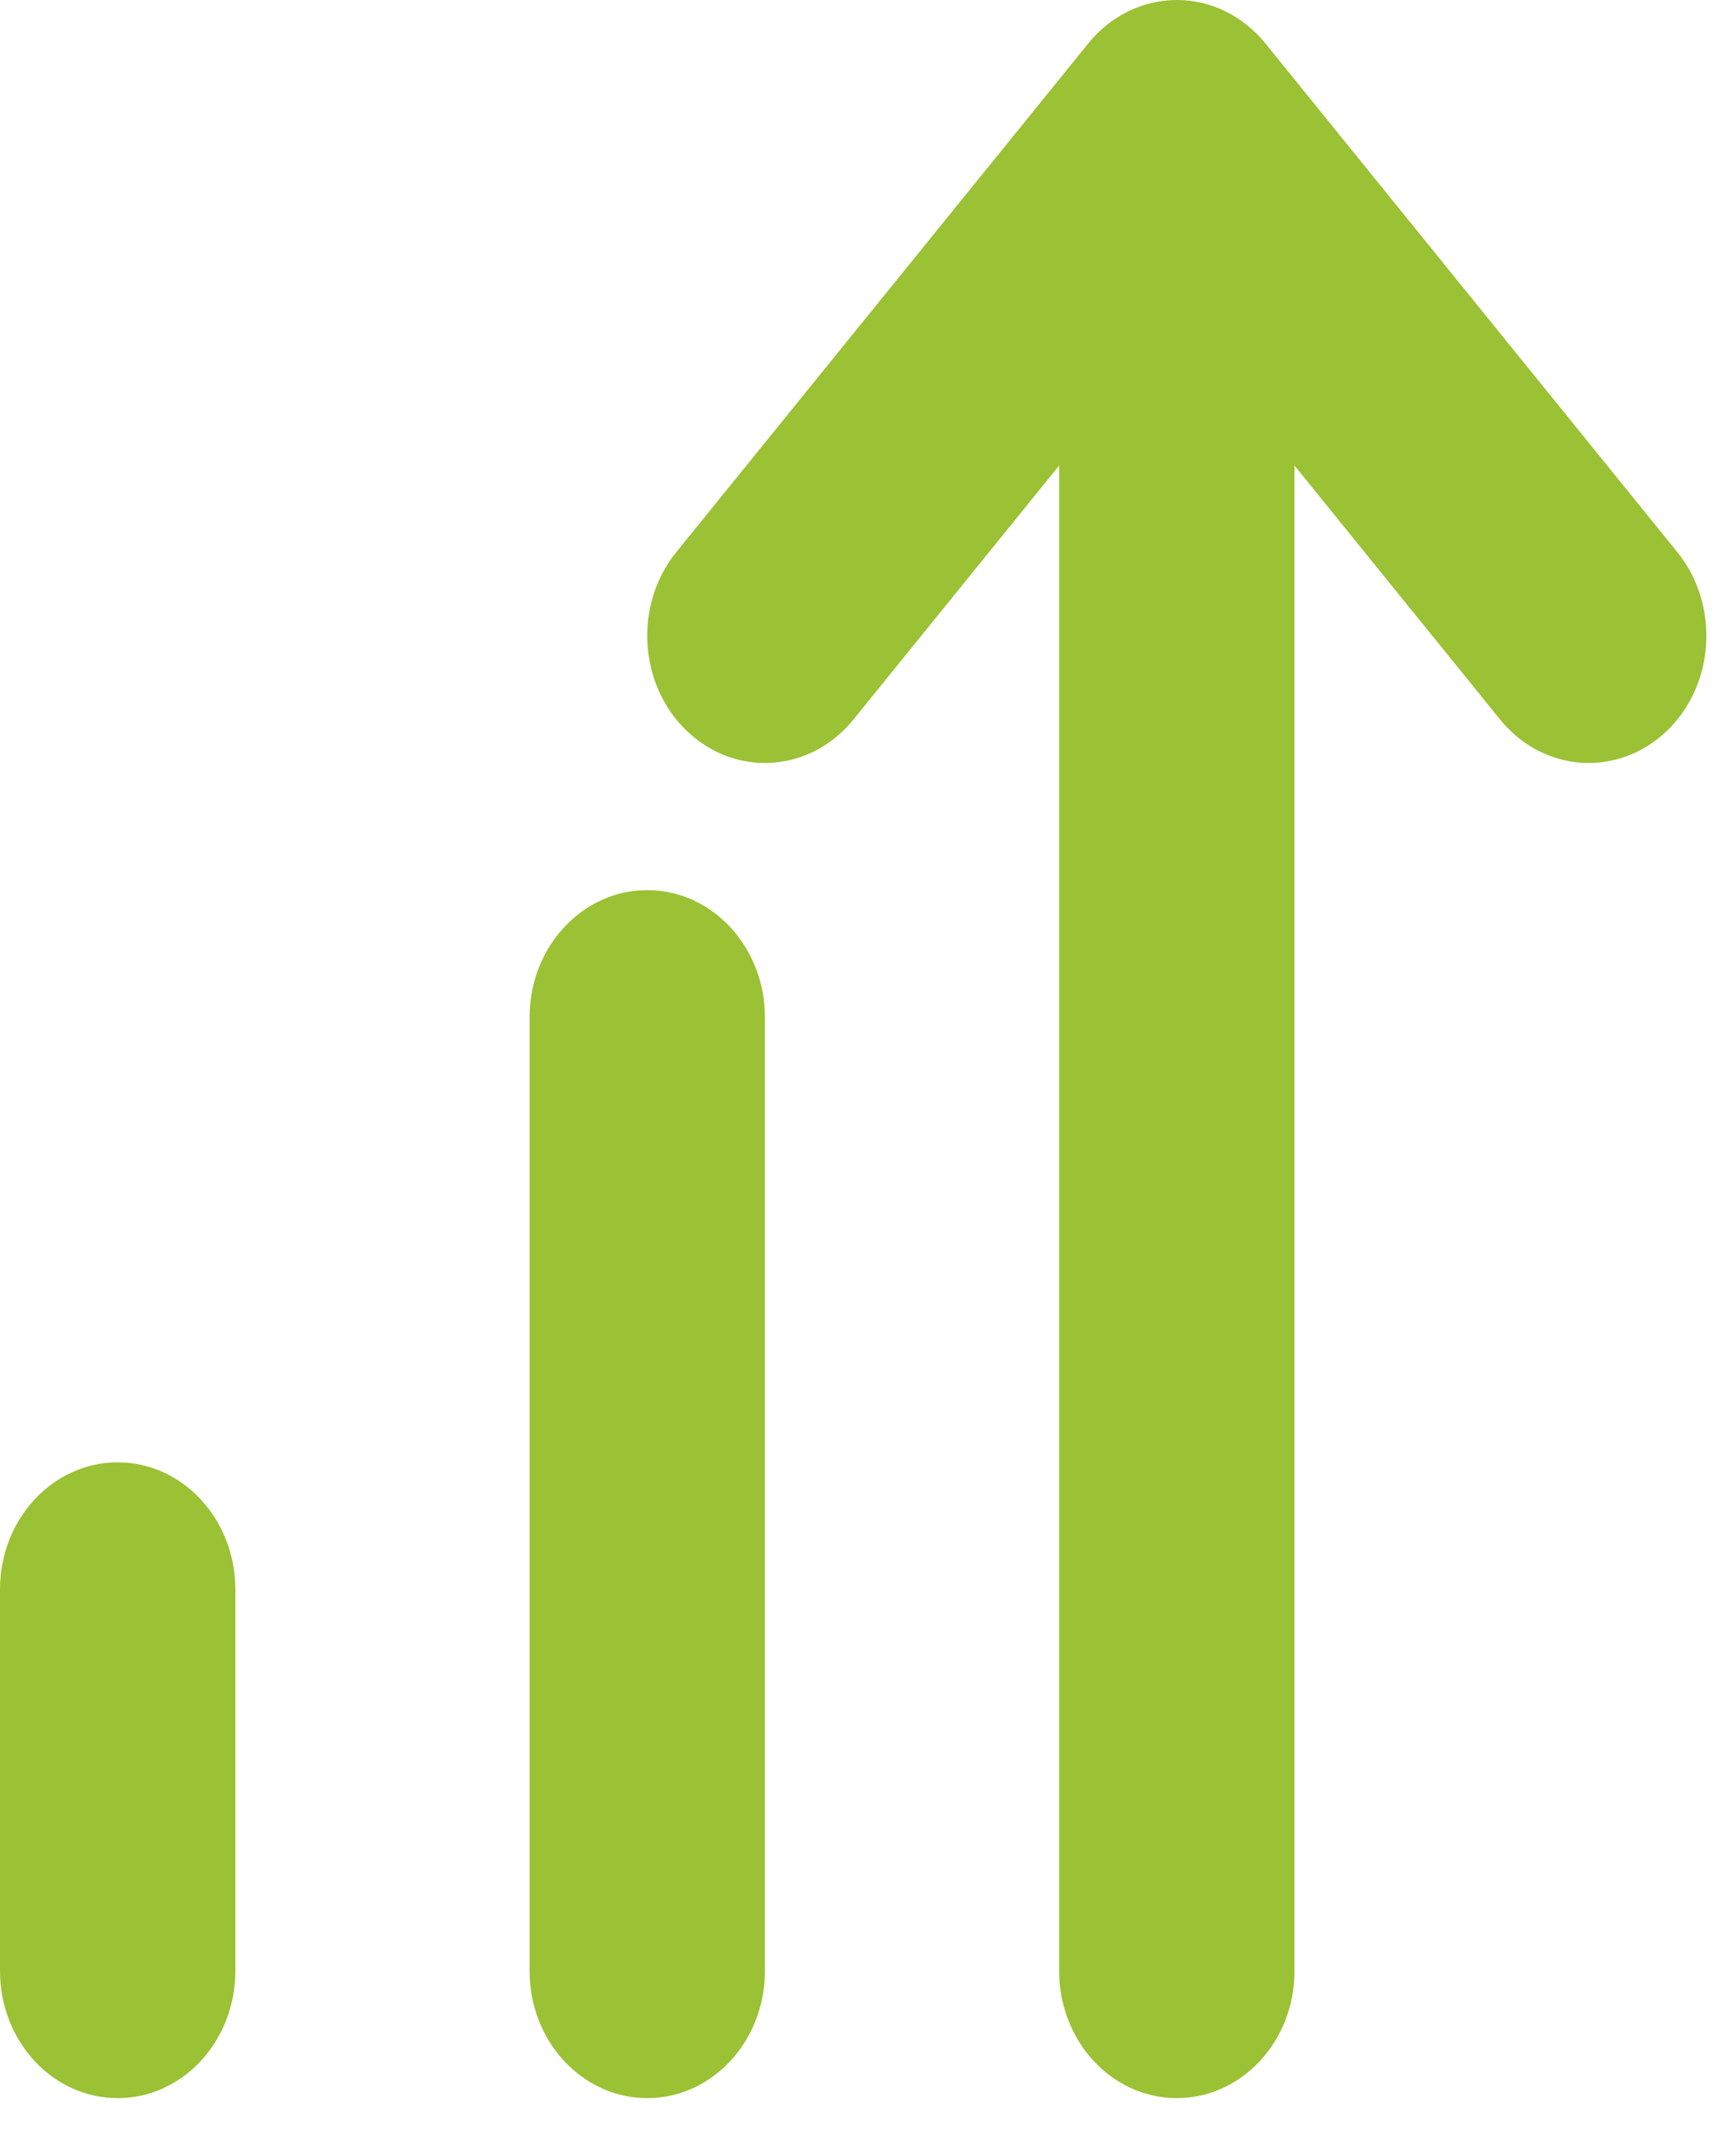
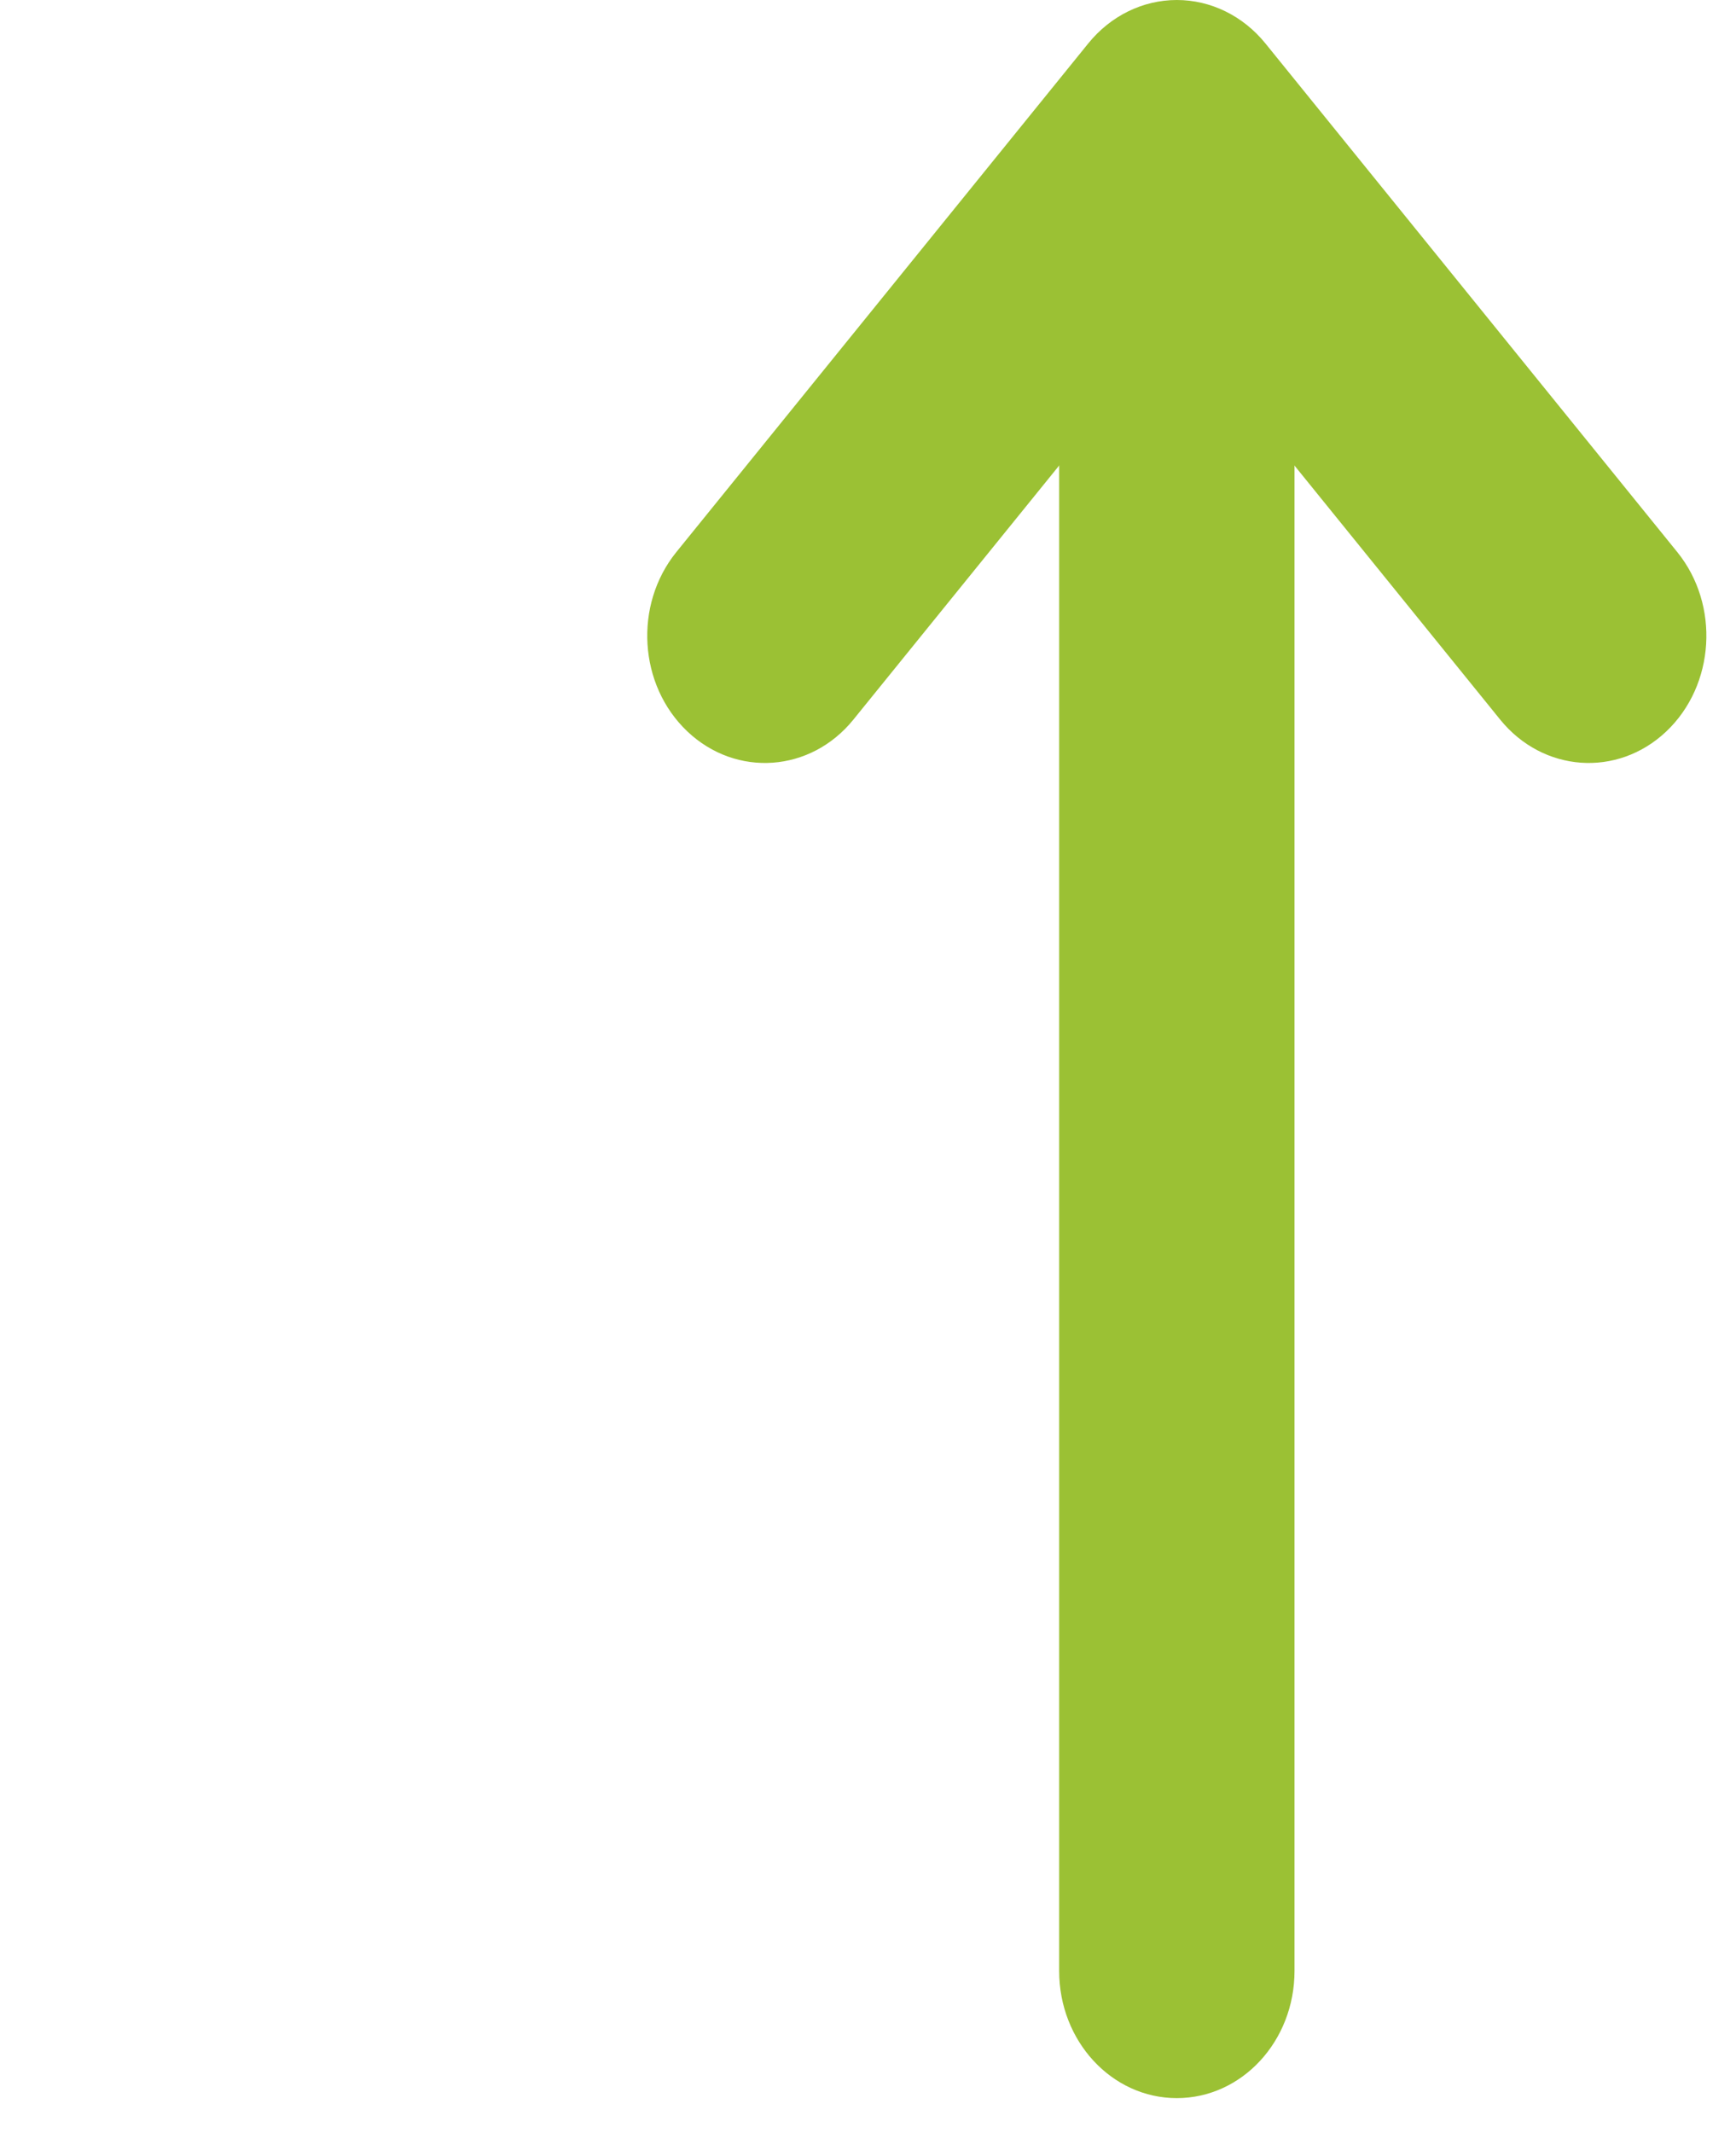
<svg xmlns="http://www.w3.org/2000/svg" width="35" height="43" viewBox="0 0 35 43" fill="none">
-   <path fill-rule="evenodd" clip-rule="evenodd" d="M13.05 17.942C14.36 17.942 15.422 19.089 15.422 20.505V39.728C15.422 41.144 14.36 42.291 13.05 42.291C11.739 42.291 10.677 41.144 10.677 39.728V20.505C10.677 19.089 11.739 17.942 13.05 17.942Z" fill="#9BC134" />
  <path fill-rule="evenodd" clip-rule="evenodd" d="M23.726 6.408C25.037 6.408 26.099 7.555 26.099 8.971V39.728C26.099 41.144 25.037 42.291 23.726 42.291C22.416 42.291 21.354 41.144 21.354 39.728V8.971C21.354 7.555 22.416 6.408 23.726 6.408Z" fill="#9BC134" />
-   <path fill-rule="evenodd" clip-rule="evenodd" d="M2.373 29.476C3.683 29.476 4.745 30.623 4.745 32.039V39.728C4.745 41.144 3.683 42.291 2.373 42.291C1.062 42.291 0 41.144 0 39.728V32.039C0 30.623 1.062 29.476 2.373 29.476Z" fill="#9BC134" />
  <path fill-rule="evenodd" clip-rule="evenodd" d="M23.726 0C24.41 0 25.061 0.319 25.512 0.875L33.816 11.128C34.678 12.193 34.579 13.812 33.593 14.745C32.606 15.677 31.107 15.569 30.244 14.503L23.726 6.455L17.207 14.503C16.345 15.569 14.846 15.677 13.86 14.745C12.873 13.812 12.774 12.193 13.636 11.128L21.941 0.875C22.391 0.319 23.042 0 23.726 0Z" fill="#9BC134" />
</svg>